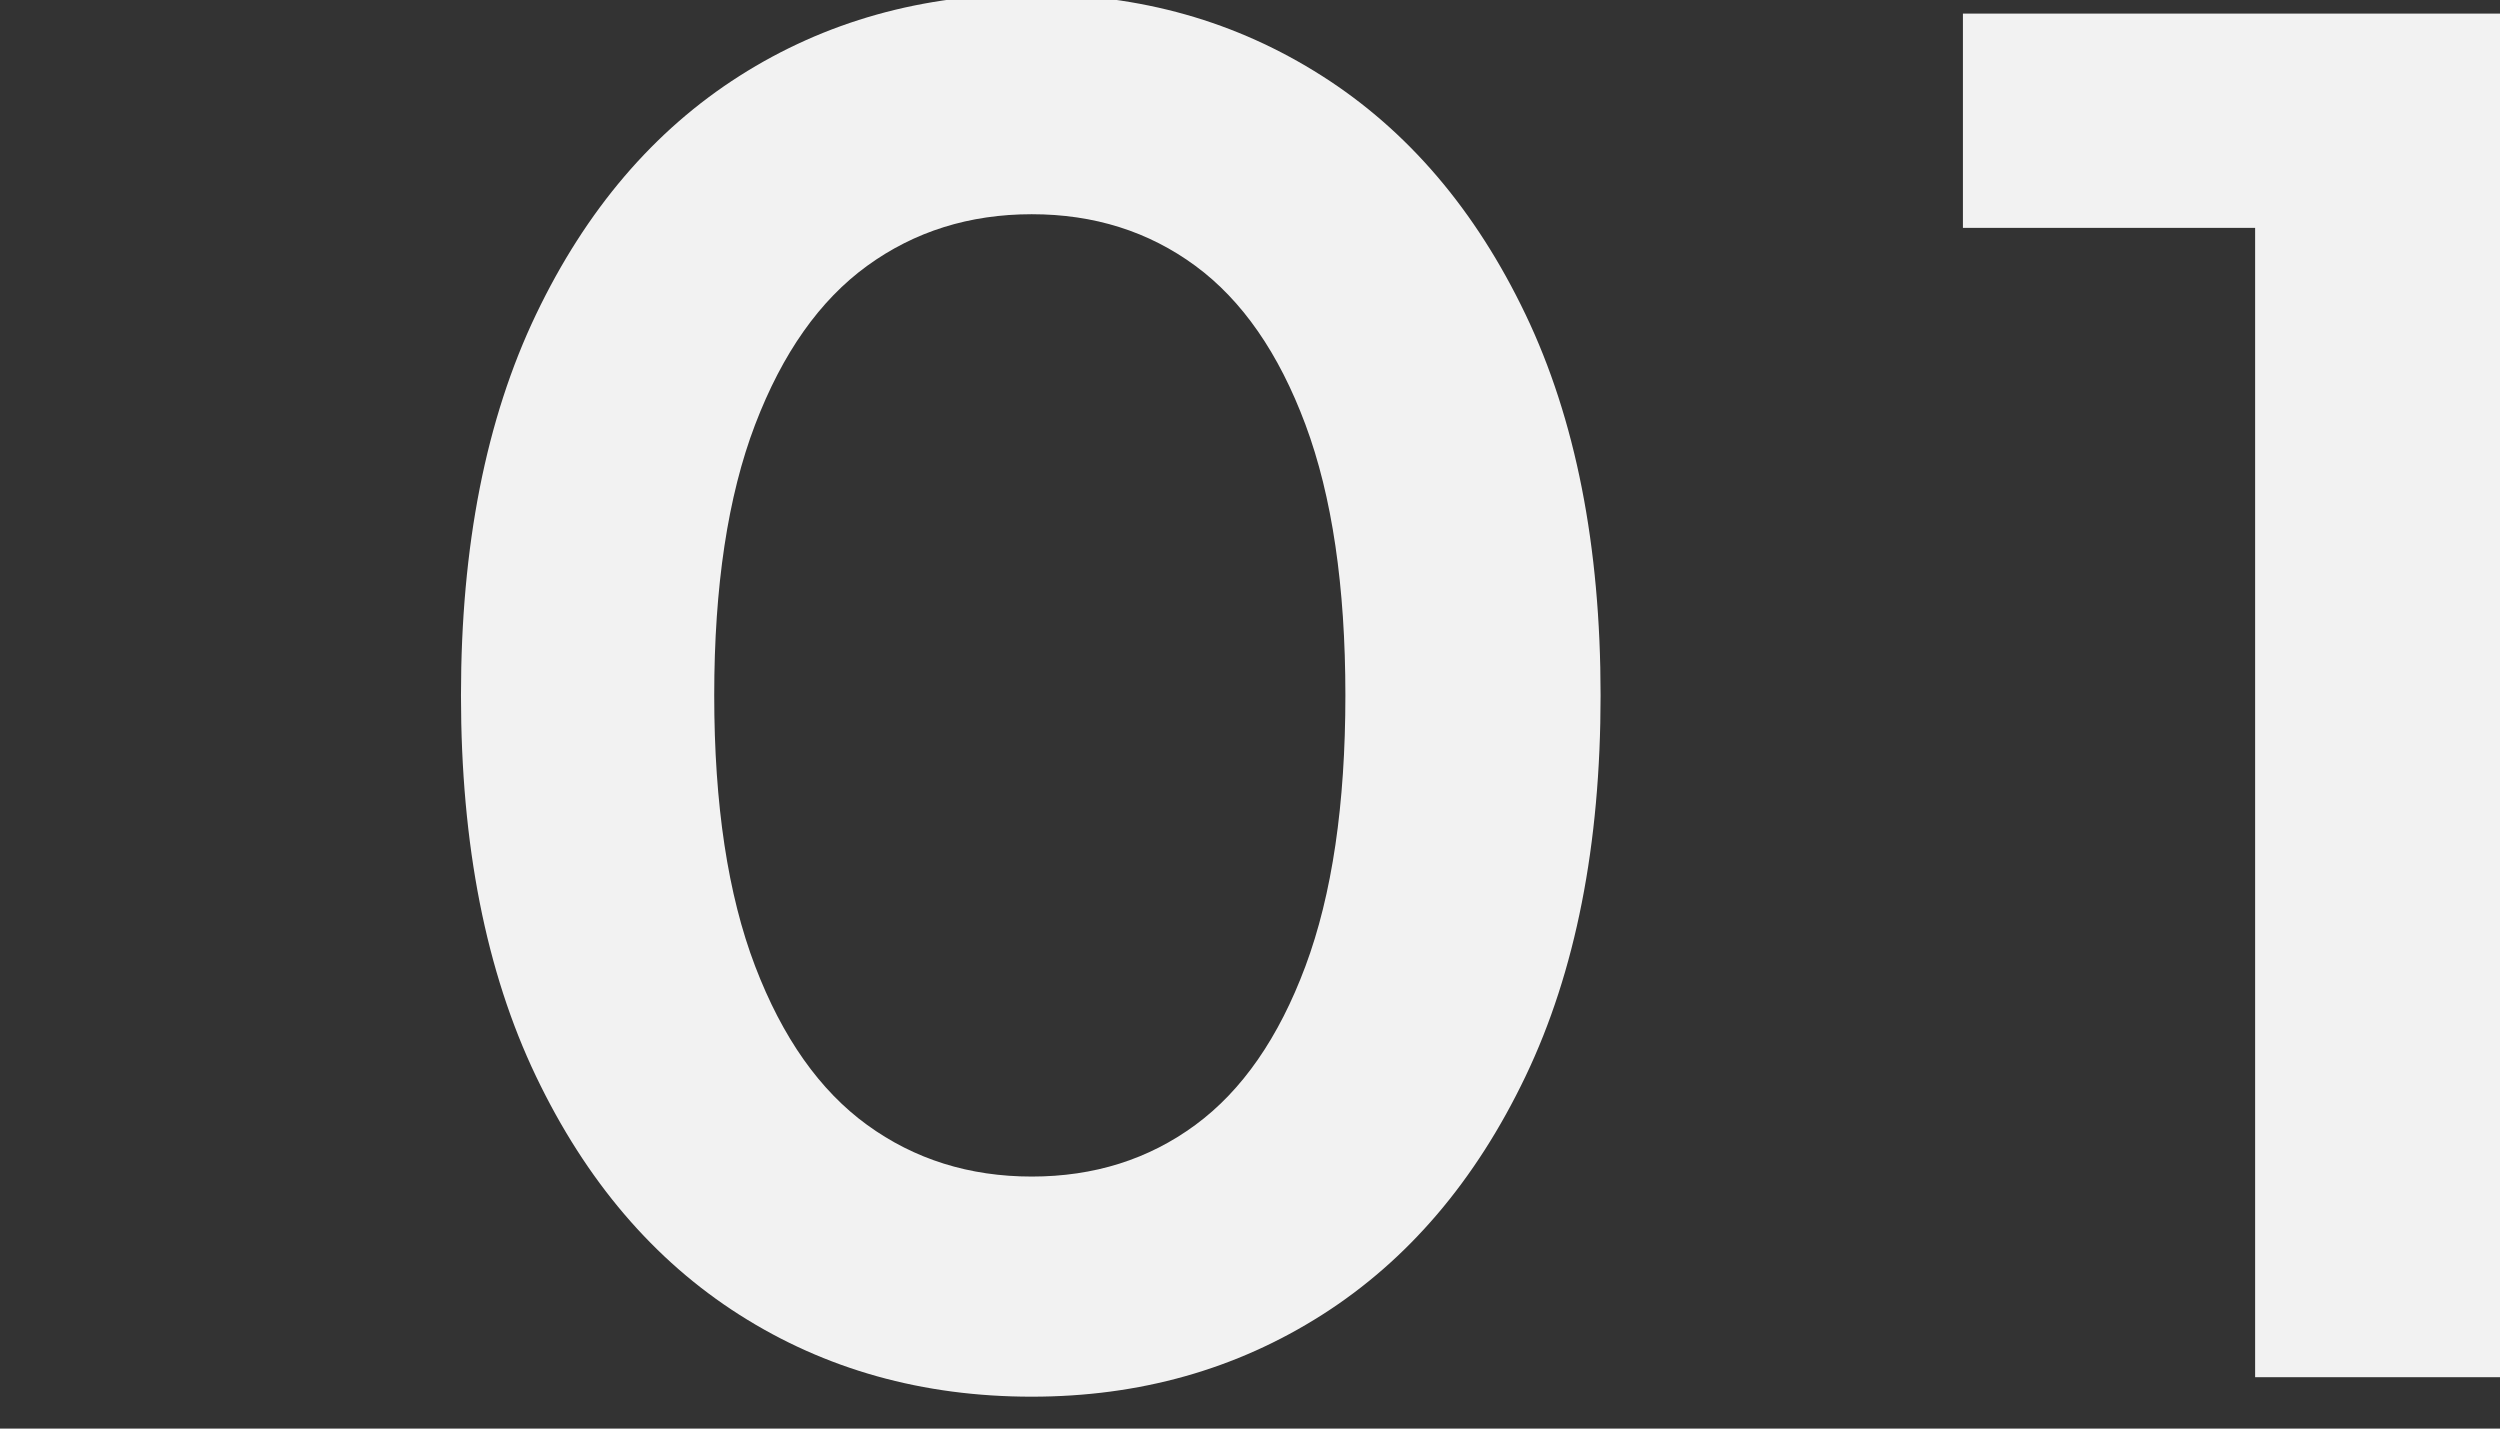
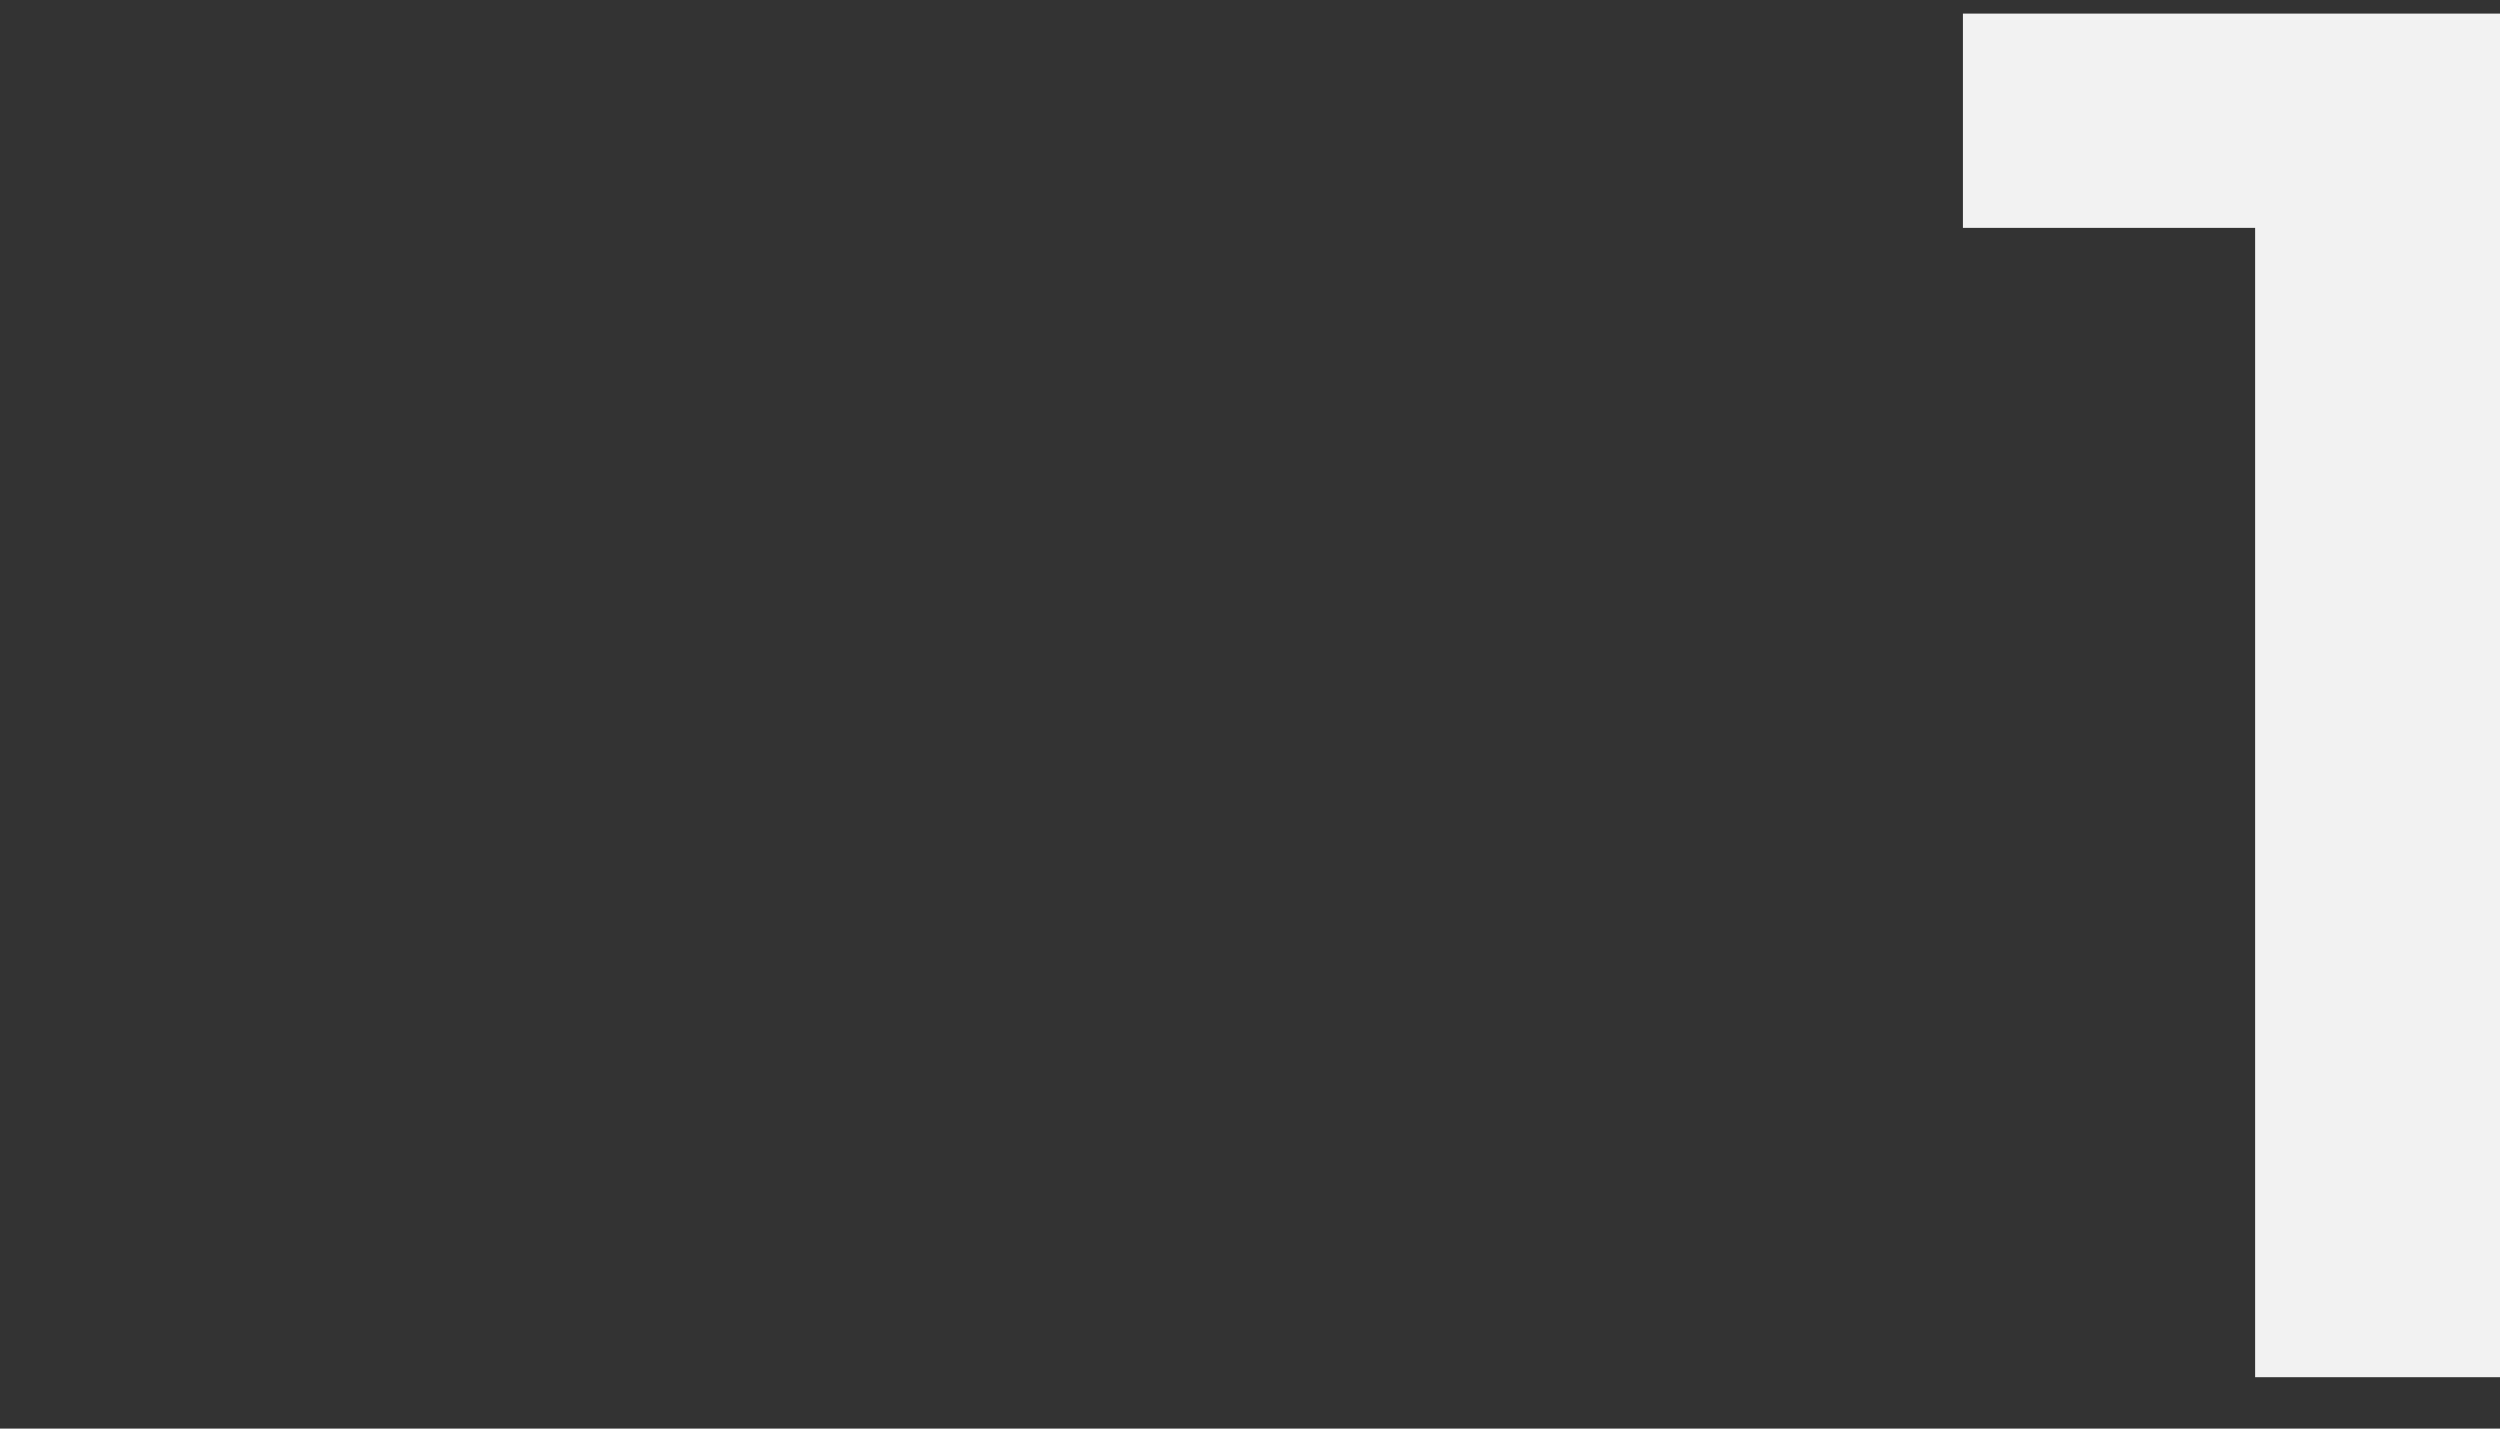
<svg xmlns="http://www.w3.org/2000/svg" id="_レイヤー_3" viewBox="0 0 385 220">
  <rect x="0" y="0" width="385" height="220" fill="#333333" stroke="none" />
  <defs>
    <style>.cls-1{fill:#f2f2f2;}</style>
  </defs>
-   <path class="cls-1" d="m158.89,215.09c-16.8,0-31.8-4.2-45-12.6-13.2-8.4-23.65-20.65-31.35-36.75-7.7-16.1-11.55-35.65-11.55-58.65s3.85-42.55,11.55-58.65c7.7-16.1,18.15-28.35,31.35-36.75C127.09,3.29,142.09-.91,158.89-.91s31.5,4.2,44.7,12.6,23.65,20.65,31.35,36.75c7.7,16.1,11.55,35.65,11.55,58.65s-3.85,42.55-11.55,58.65c-7.7,16.1-18.15,28.35-31.35,36.75s-28.1,12.6-44.7,12.6Zm0-33.9c9.6,0,18-2.65,25.2-7.95,7.2-5.3,12.85-13.45,16.95-24.45,4.1-11,6.15-24.9,6.15-41.7s-2.05-30.7-6.15-41.7c-4.1-11-9.75-19.15-16.95-24.45-7.2-5.3-15.6-7.95-25.2-7.95s-18.05,2.65-25.35,7.95c-7.3,5.3-13.05,13.45-17.25,24.45-4.2,11-6.3,24.9-6.3,41.7s2.1,30.7,6.3,41.7c4.2,11,9.95,19.15,17.25,24.45,7.3,5.3,15.75,7.95,25.35,7.95Z" />
-   <path class="cls-1" d="m347.29,212.09V17.09l16.5,18h-61.5V2.09h83.7v210h-38.7Z" />
+   <path class="cls-1" d="m347.29,212.09V17.09l16.5,18h-61.5V2.09h83.7v210Z" />
</svg>